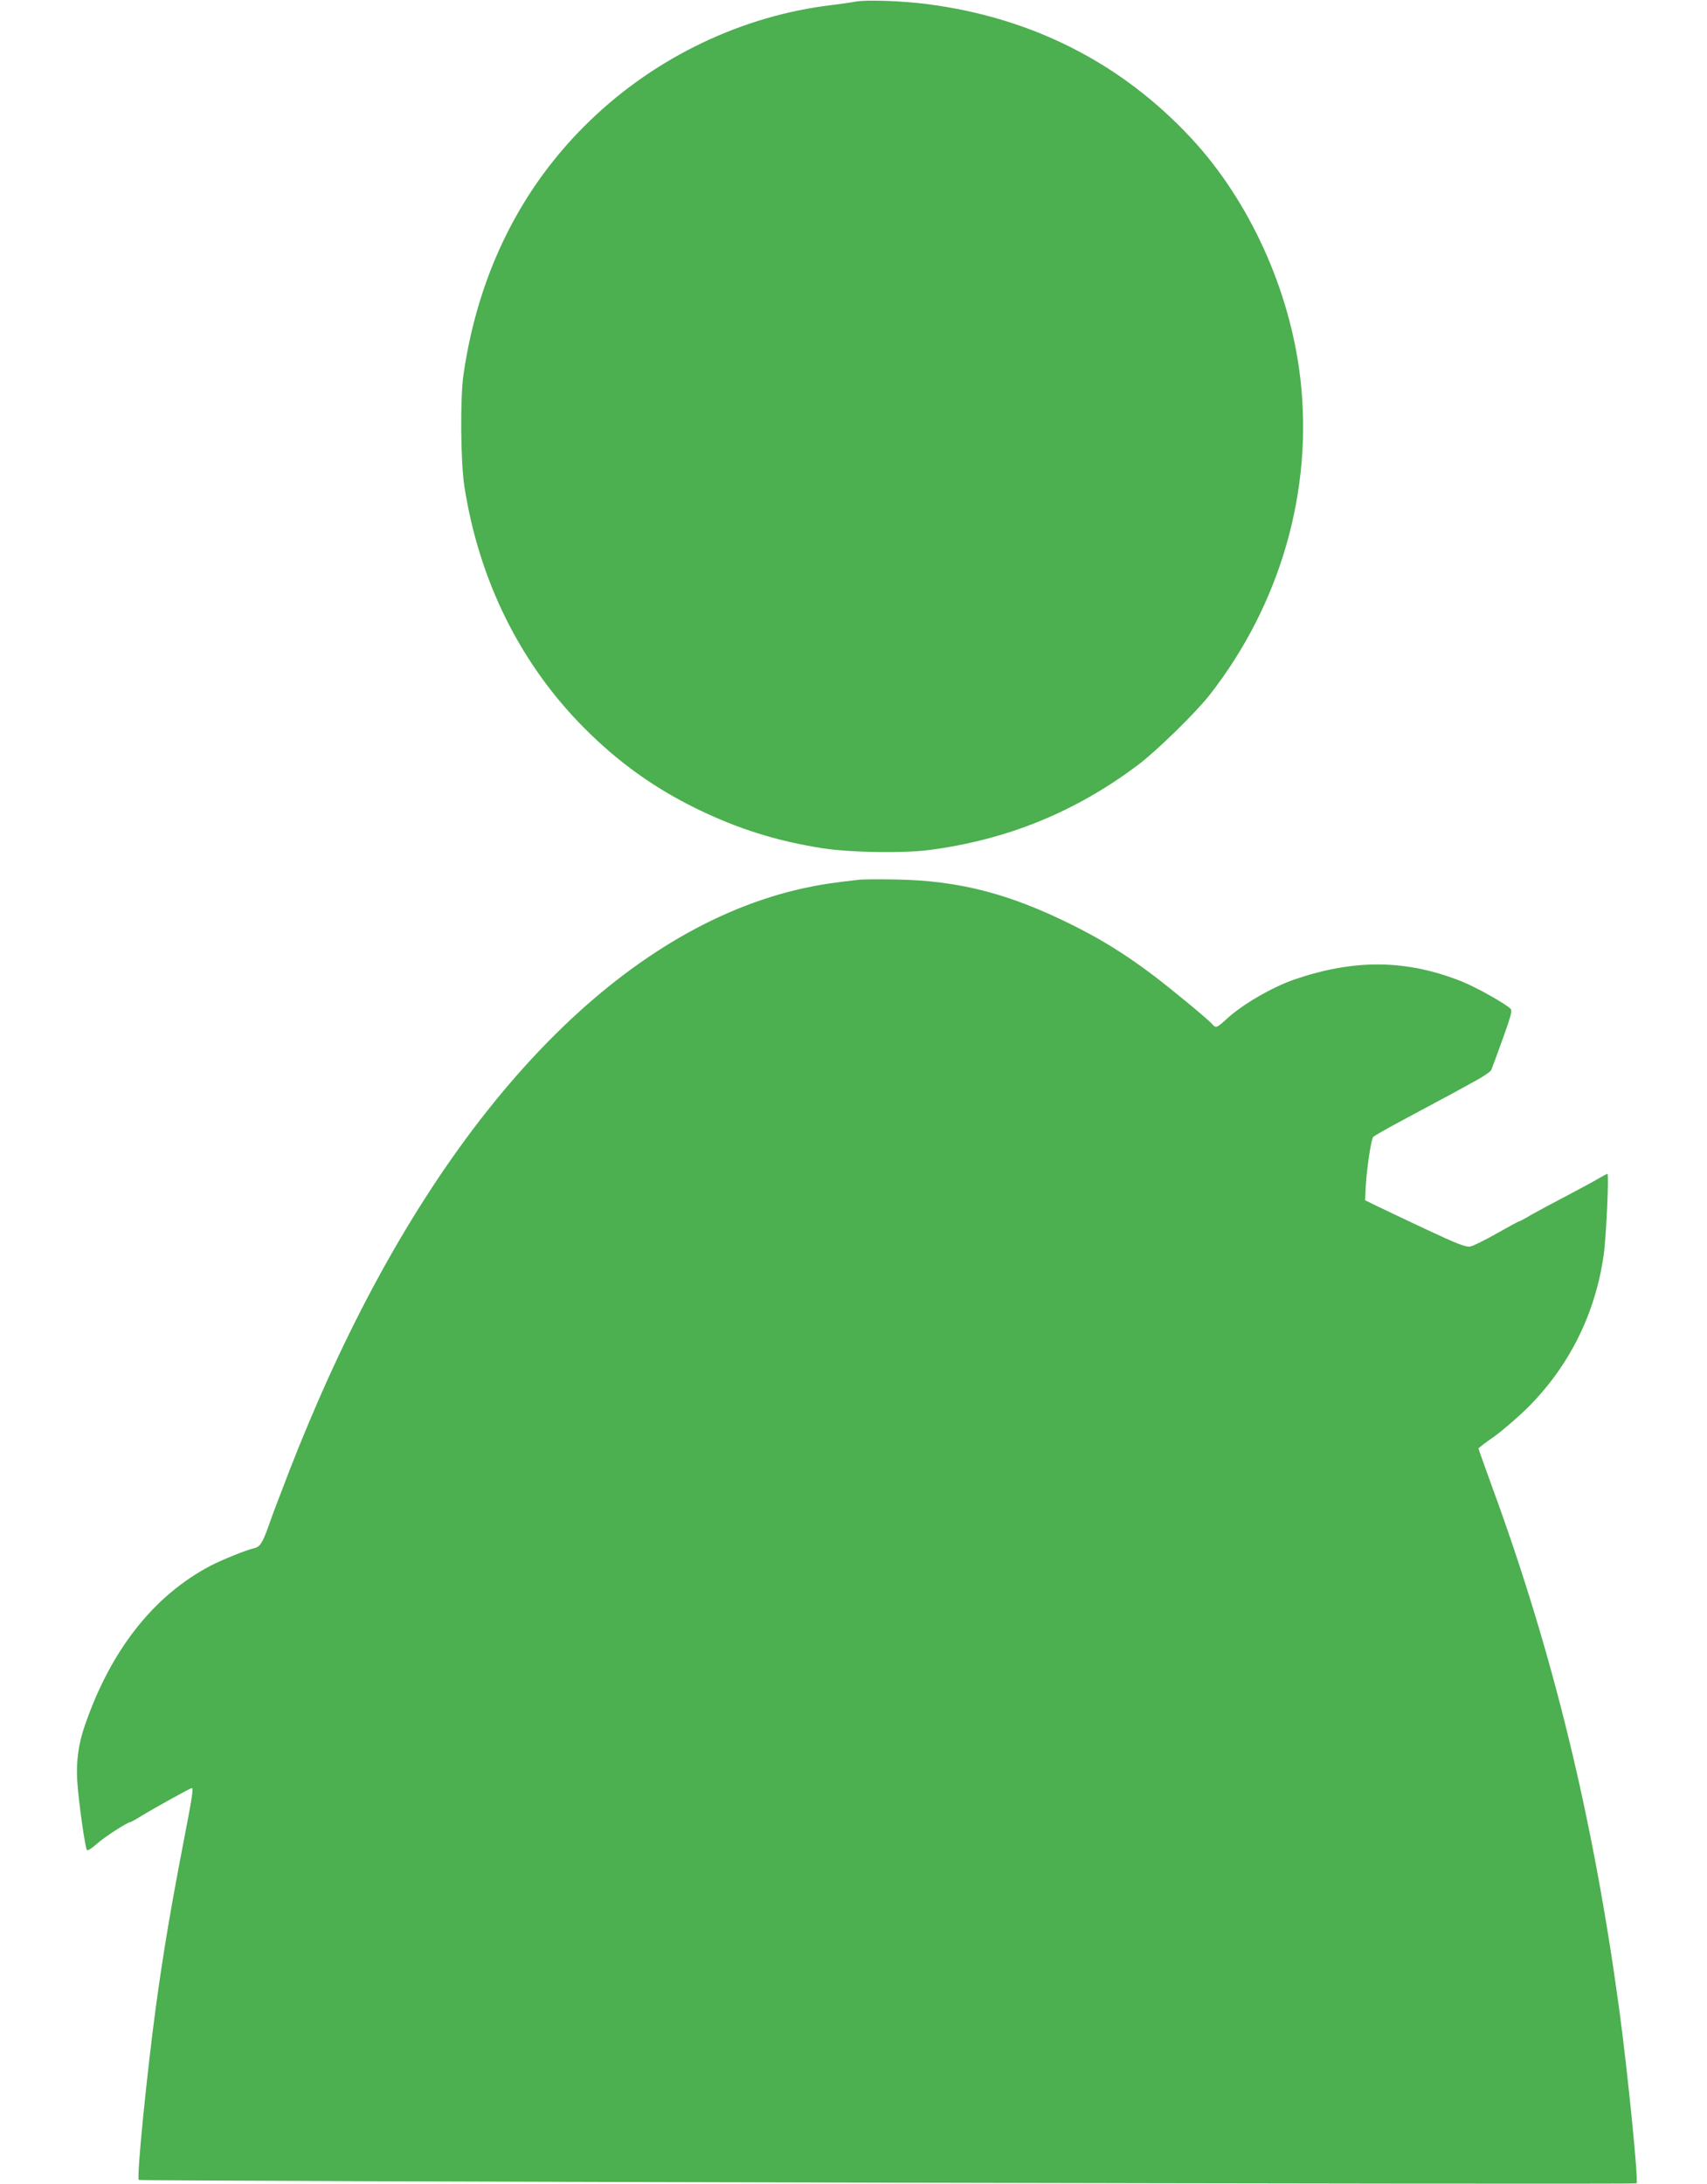
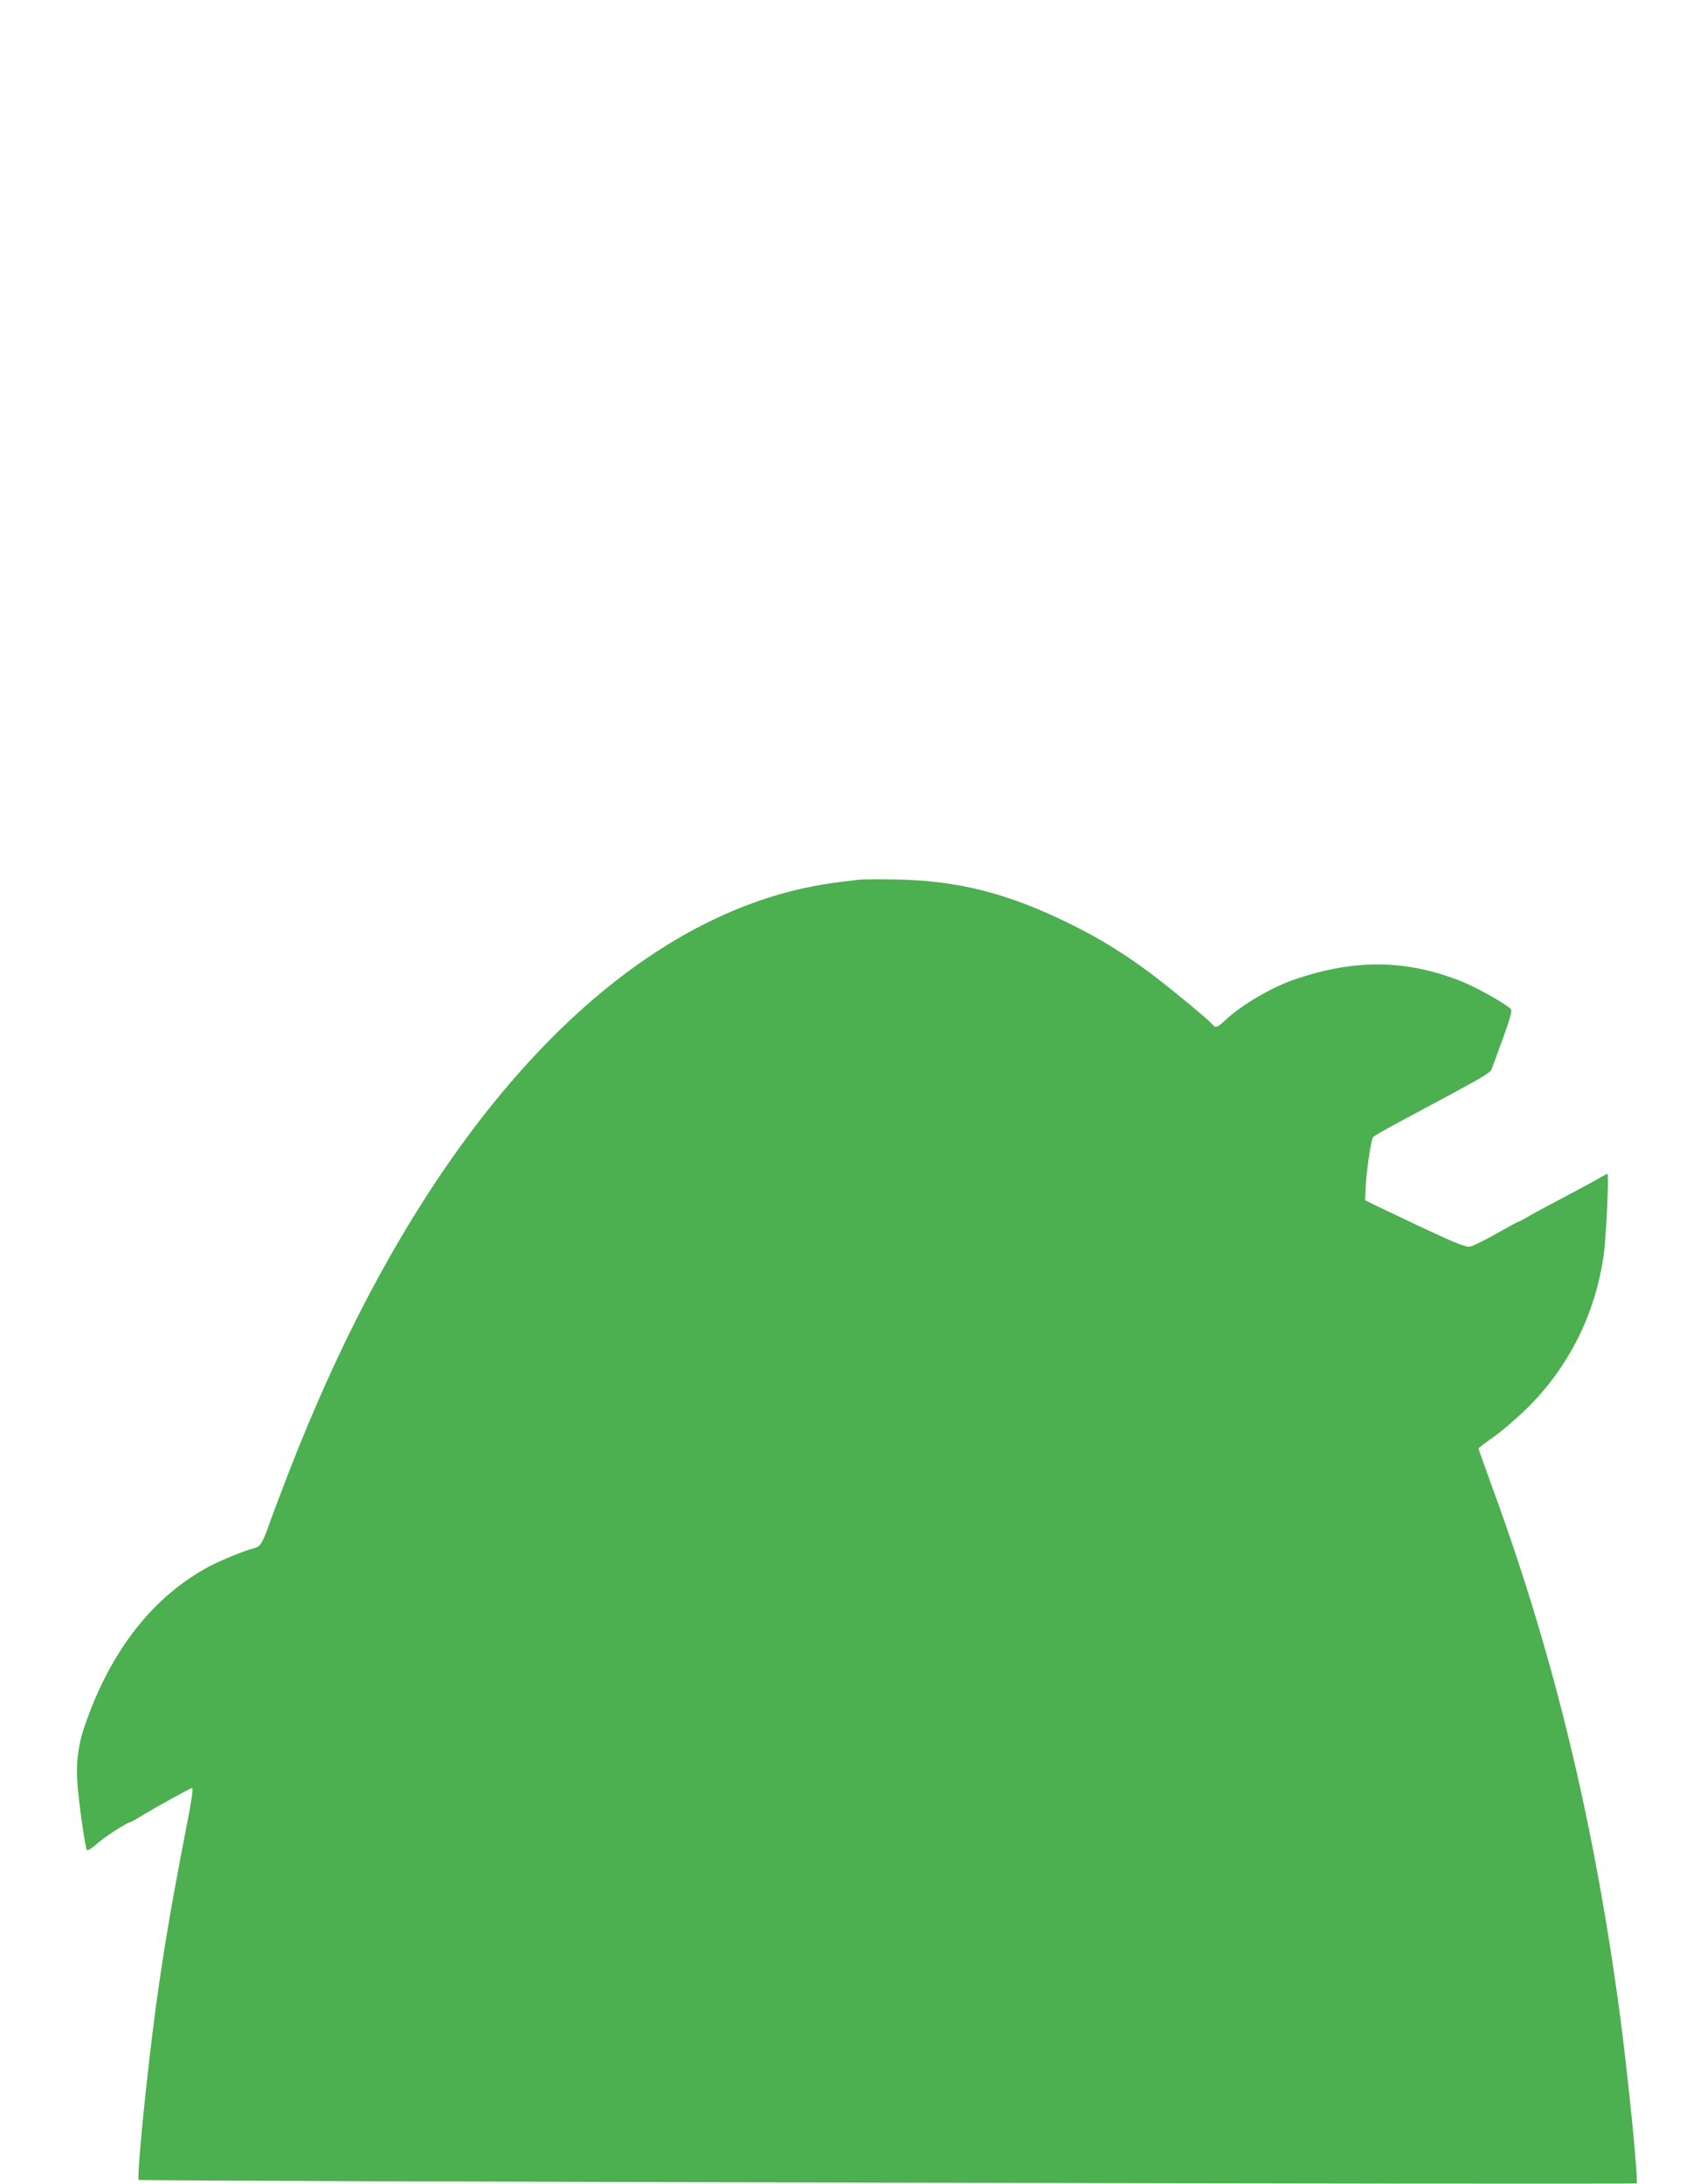
<svg xmlns="http://www.w3.org/2000/svg" version="1.0" width="1001pt" height="1280pt" viewBox="0 0 1001 1280" preserveAspectRatio="xMidYMid meet">
  <g transform="translate(0,1280) scale(0.1,-0.1)" fill="#4caf50" stroke="none">
-     <path d="M5020 12791 c-25 -5 -90 -14 -145 -21 -521 -62 -1026 -303 -1411 -673 -407 -390 -660 -898 -746 -1492 -20 -137 -17 -513 5 -655 86 -553 328 -1040 702 -1416 200 -201 409 -351 660 -474 244 -119 472 -190 740 -232 165 -25 472 -30 625 -10 456 60 854 222 1220 496 109 81 340 307 422 411 417 532 610 1203 533 1859 -60 514 -296 1034 -635 1401 -411 444 -937 712 -1554 791 -146 19 -354 26 -416 15z" />
    <path d="M5040 7644 c-161 -18 -230 -29 -328 -50 -1053 -232 -2041 -1244 -2770 -2834 -87 -190 -176 -402 -243 -575 -23 -60 -55 -144 -71 -185 -16 -41 -40 -105 -52 -141 -37 -105 -52 -126 -88 -134 -42 -9 -188 -68 -253 -102 -336 -176 -589 -499 -740 -944 -35 -101 -49 -206 -42 -317 7 -115 46 -393 57 -406 5 -4 30 12 57 36 41 38 180 128 197 128 3 0 34 17 68 38 82 50 285 162 293 162 10 0 1 -60 -40 -270 -83 -430 -125 -679 -170 -1005 -54 -401 -115 -1009 -101 -1022 8 -8 8774 -28 8783 -20 12 12 -52 653 -102 1022 -152 1116 -386 2081 -745 3060 -44 121 -80 222 -80 225 0 3 41 35 92 70 50 36 139 113 198 171 243 243 395 549 444 892 15 104 32 477 22 477 -3 0 -27 -13 -53 -28 -26 -16 -111 -61 -188 -102 -77 -40 -170 -90 -207 -111 -36 -22 -69 -39 -73 -39 -3 0 -61 -32 -129 -70 -68 -39 -138 -73 -154 -76 -25 -5 -75 14 -269 105 -131 62 -263 124 -293 139 l-55 27 3 65 c4 104 32 294 45 307 7 6 73 44 147 84 315 168 369 198 452 244 48 26 90 55 93 64 4 9 34 90 66 179 45 124 57 167 49 177 -22 27 -202 128 -287 162 -324 129 -624 133 -977 14 -135 -46 -313 -149 -408 -238 -52 -48 -60 -50 -79 -26 -21 25 -231 199 -347 287 -165 124 -306 212 -487 301 -361 178 -652 253 -1015 260 -102 2 -201 1 -220 -1z" />
  </g>
</svg>